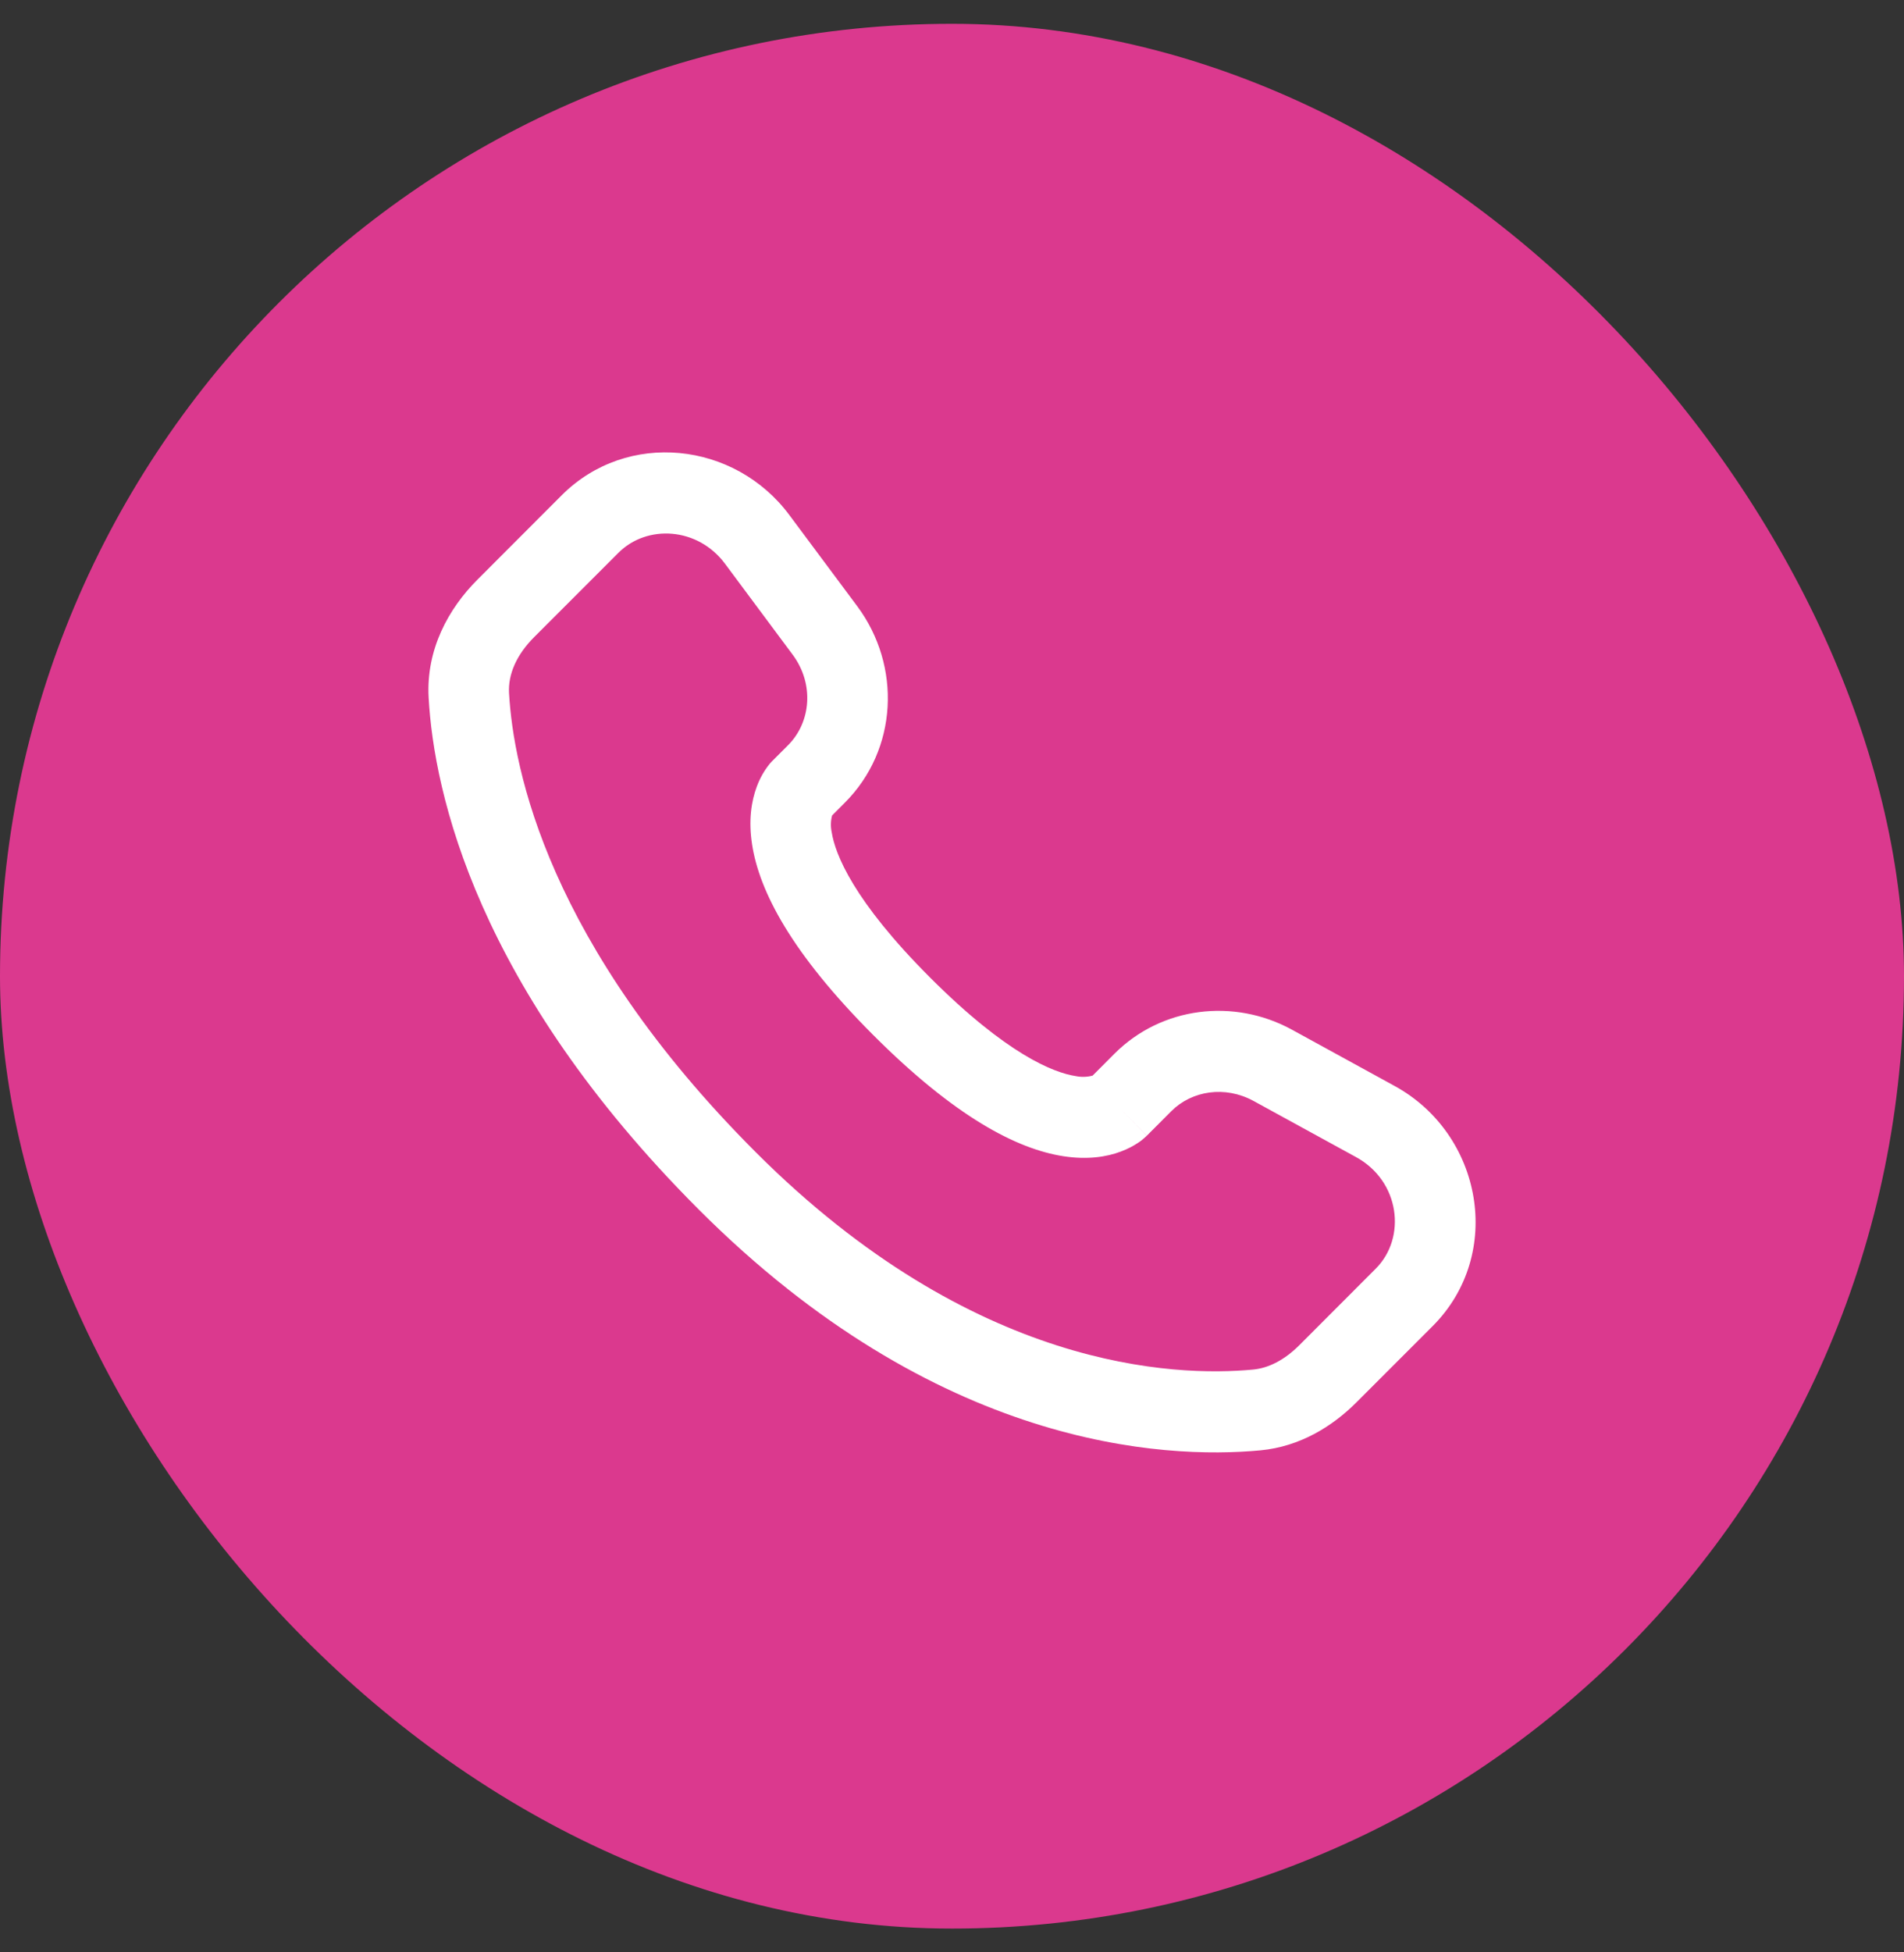
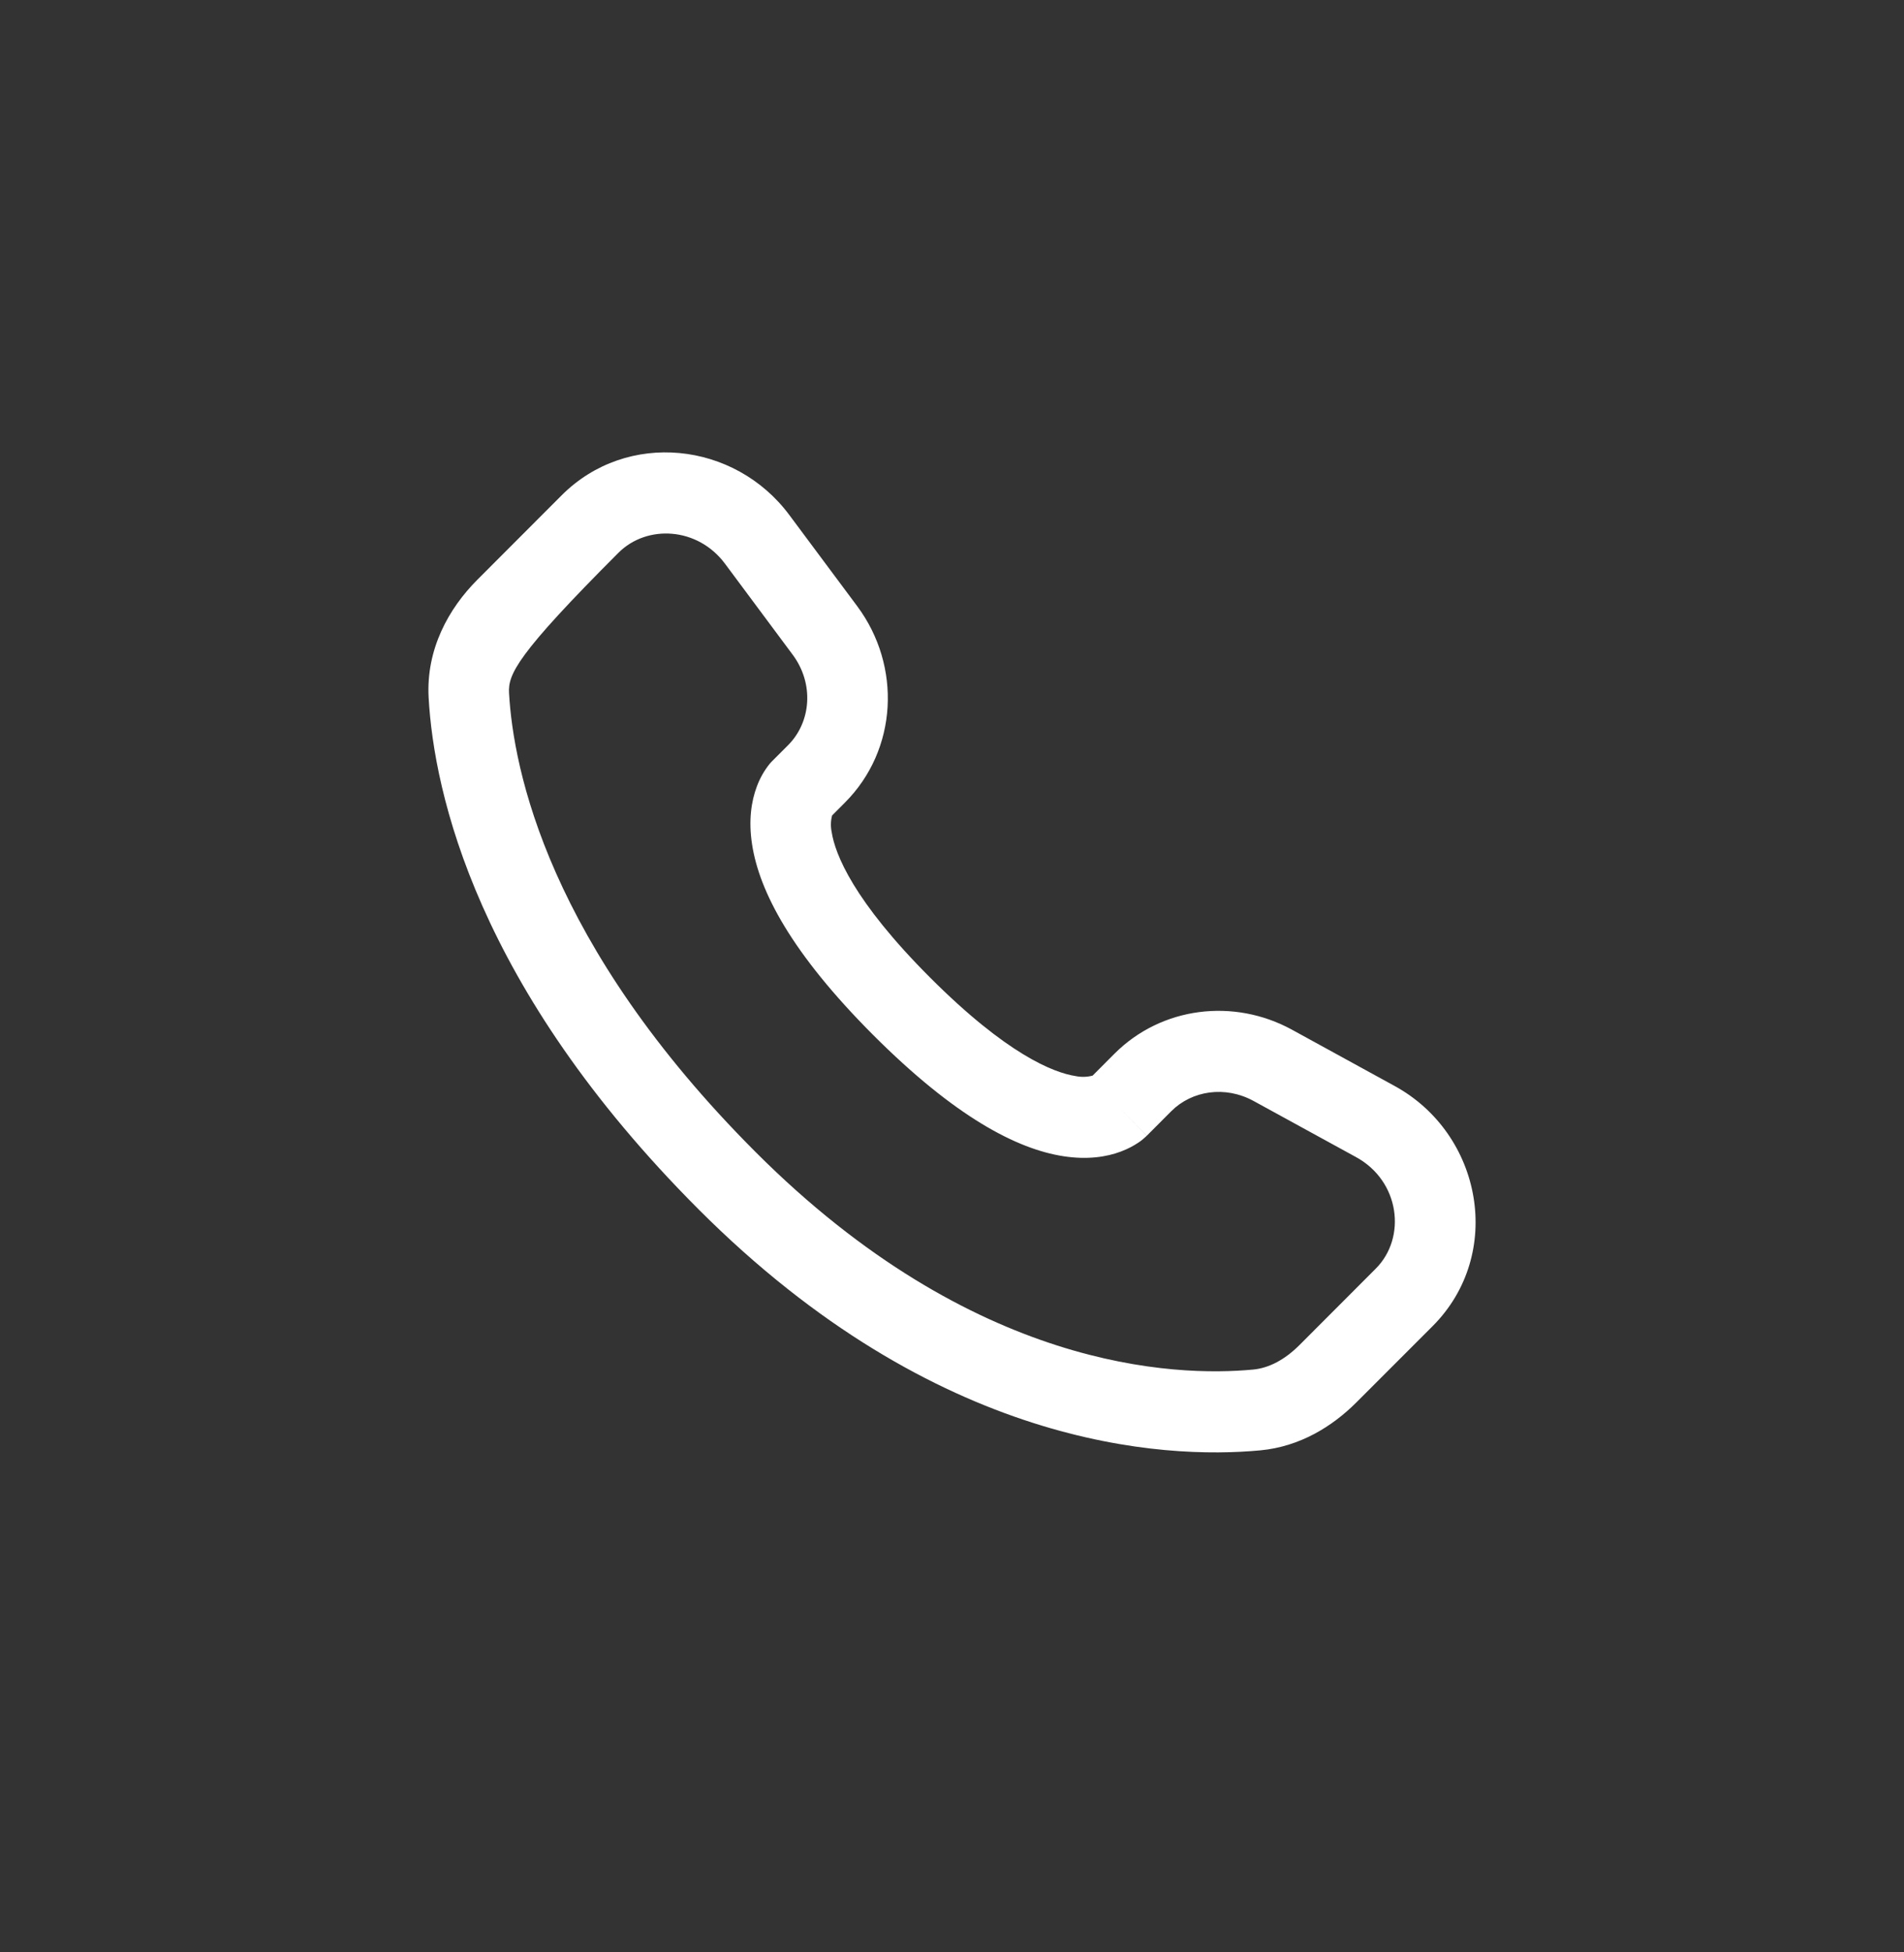
<svg xmlns="http://www.w3.org/2000/svg" width="40" height="41" viewBox="0 0 40 41" fill="none">
  <rect x="0" y="0" width="40" height="41" fill="#333333" stroke="none" />
-   <rect y="0.5" width="40" height="40" rx="20" fill="#DB398E" />
-   <path fill-rule="evenodd" clip-rule="evenodd" d="M11.801 10.4C13.174 9.027 15.435 9.271 16.584 10.817L18.008 12.729C18.944 13.986 18.861 15.743 17.75 16.855L17.481 17.125C17.451 17.238 17.448 17.357 17.472 17.472C17.543 17.935 17.928 18.916 19.539 20.528C21.15 22.14 22.131 22.526 22.598 22.598C22.716 22.622 22.837 22.619 22.954 22.588L23.414 22.127C24.402 21.14 25.918 20.955 27.141 21.623L29.296 22.804C31.142 23.812 31.608 26.336 30.097 27.849L28.494 29.452C27.988 29.957 27.309 30.378 26.481 30.457C24.439 30.649 19.682 30.404 14.681 25.401C10.014 20.731 9.118 16.658 9.005 14.652C8.948 13.637 9.424 12.778 10.031 12.172L11.801 10.4ZM15.231 11.838C14.659 11.069 13.594 11.008 12.993 11.608L11.222 13.379C10.85 13.751 10.672 14.162 10.694 14.555C10.785 16.15 11.507 19.824 15.875 24.194C20.457 28.778 24.689 28.915 26.324 28.761C26.658 28.73 26.99 28.555 27.3 28.246L28.902 26.642C29.554 25.99 29.411 24.803 28.488 24.299L26.333 23.119C25.738 22.795 25.041 22.901 24.607 23.335L24.094 23.849L23.496 23.245C24.094 23.849 24.093 23.85 24.092 23.85L24.091 23.853L24.087 23.856L24.079 23.863L24.062 23.879C24.015 23.923 23.964 23.964 23.909 23.999C23.819 24.059 23.699 24.126 23.549 24.182C23.245 24.297 22.841 24.358 22.342 24.281C21.364 24.13 20.068 23.459 18.345 21.736C16.624 20.013 15.951 18.716 15.8 17.733C15.722 17.232 15.784 16.825 15.899 16.519C15.963 16.346 16.053 16.185 16.168 16.042L16.204 16.002L16.22 15.985L16.227 15.978L16.23 15.975L16.232 15.973L16.557 15.648C17.04 15.163 17.108 14.361 16.653 13.749L15.231 11.838Z" fill="white" />
+   <path fill-rule="evenodd" clip-rule="evenodd" d="M11.801 10.4C13.174 9.027 15.435 9.271 16.584 10.817L18.008 12.729C18.944 13.986 18.861 15.743 17.75 16.855L17.481 17.125C17.451 17.238 17.448 17.357 17.472 17.472C17.543 17.935 17.928 18.916 19.539 20.528C21.15 22.14 22.131 22.526 22.598 22.598C22.716 22.622 22.837 22.619 22.954 22.588L23.414 22.127C24.402 21.14 25.918 20.955 27.141 21.623L29.296 22.804C31.142 23.812 31.608 26.336 30.097 27.849L28.494 29.452C27.988 29.957 27.309 30.378 26.481 30.457C24.439 30.649 19.682 30.404 14.681 25.401C10.014 20.731 9.118 16.658 9.005 14.652C8.948 13.637 9.424 12.778 10.031 12.172L11.801 10.4ZM15.231 11.838C14.659 11.069 13.594 11.008 12.993 11.608C10.85 13.751 10.672 14.162 10.694 14.555C10.785 16.15 11.507 19.824 15.875 24.194C20.457 28.778 24.689 28.915 26.324 28.761C26.658 28.73 26.99 28.555 27.3 28.246L28.902 26.642C29.554 25.99 29.411 24.803 28.488 24.299L26.333 23.119C25.738 22.795 25.041 22.901 24.607 23.335L24.094 23.849L23.496 23.245C24.094 23.849 24.093 23.85 24.092 23.85L24.091 23.853L24.087 23.856L24.079 23.863L24.062 23.879C24.015 23.923 23.964 23.964 23.909 23.999C23.819 24.059 23.699 24.126 23.549 24.182C23.245 24.297 22.841 24.358 22.342 24.281C21.364 24.13 20.068 23.459 18.345 21.736C16.624 20.013 15.951 18.716 15.8 17.733C15.722 17.232 15.784 16.825 15.899 16.519C15.963 16.346 16.053 16.185 16.168 16.042L16.204 16.002L16.22 15.985L16.227 15.978L16.23 15.975L16.232 15.973L16.557 15.648C17.04 15.163 17.108 14.361 16.653 13.749L15.231 11.838Z" fill="white" />
</svg>